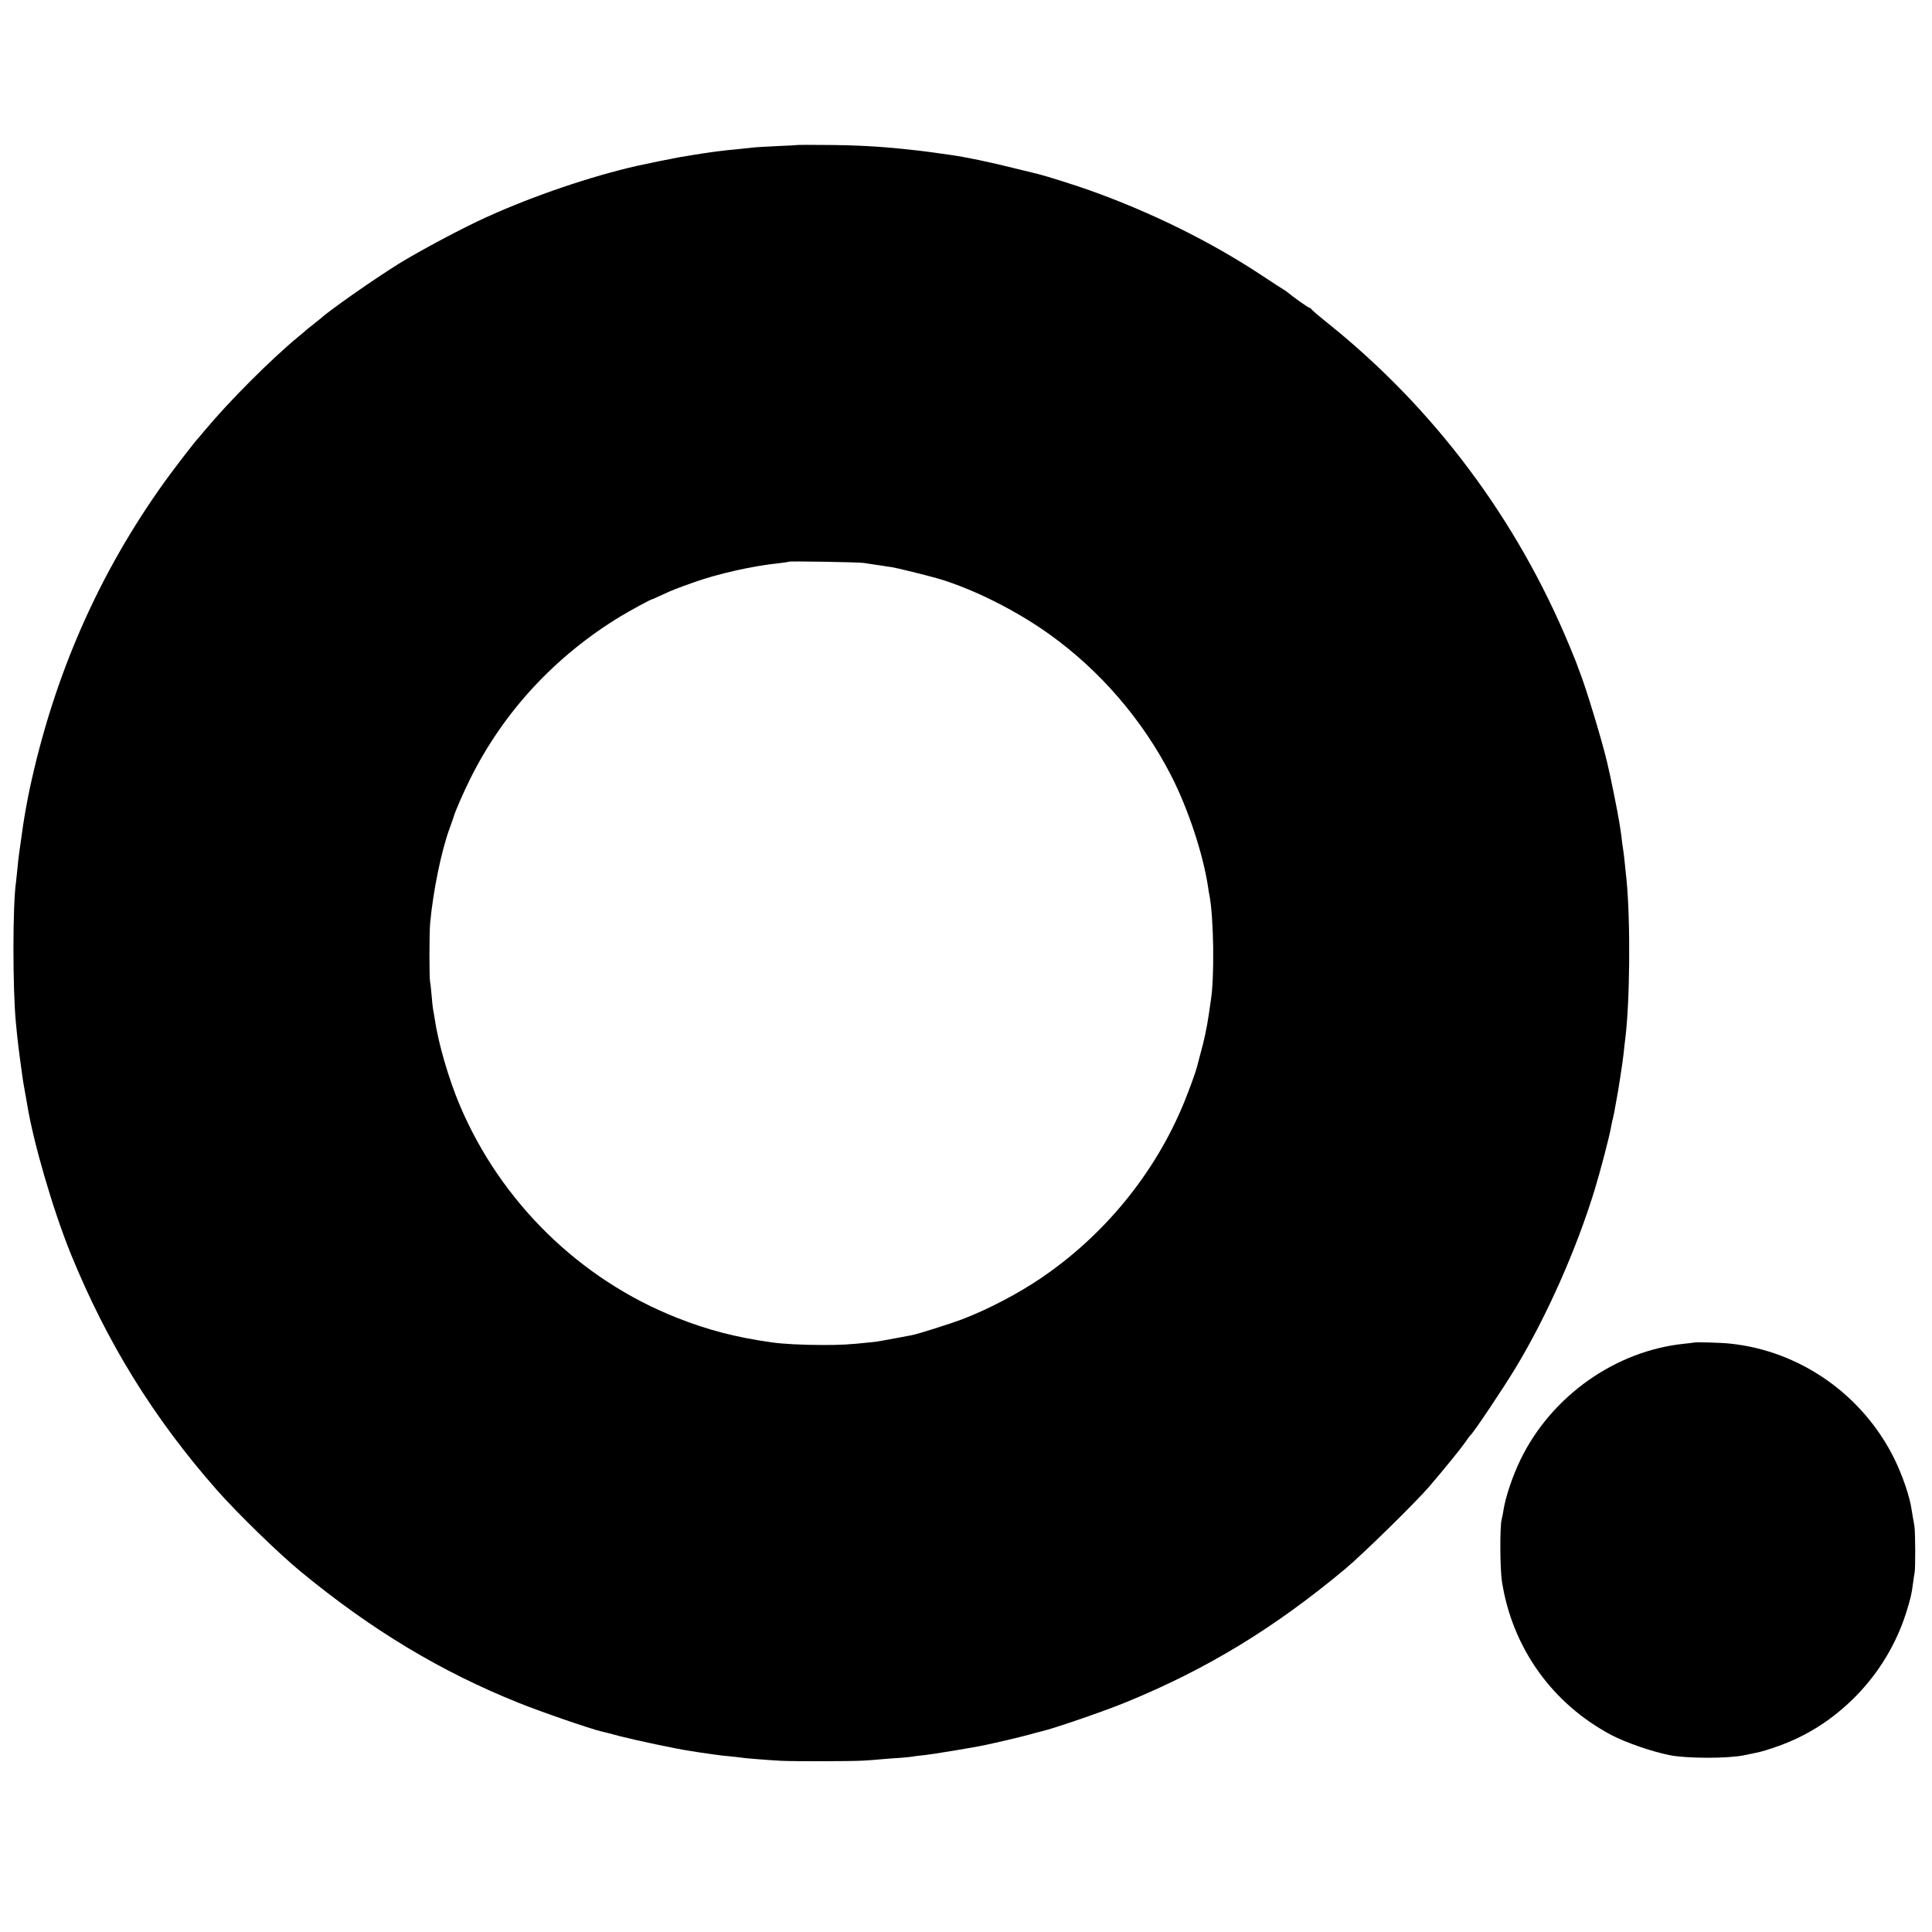
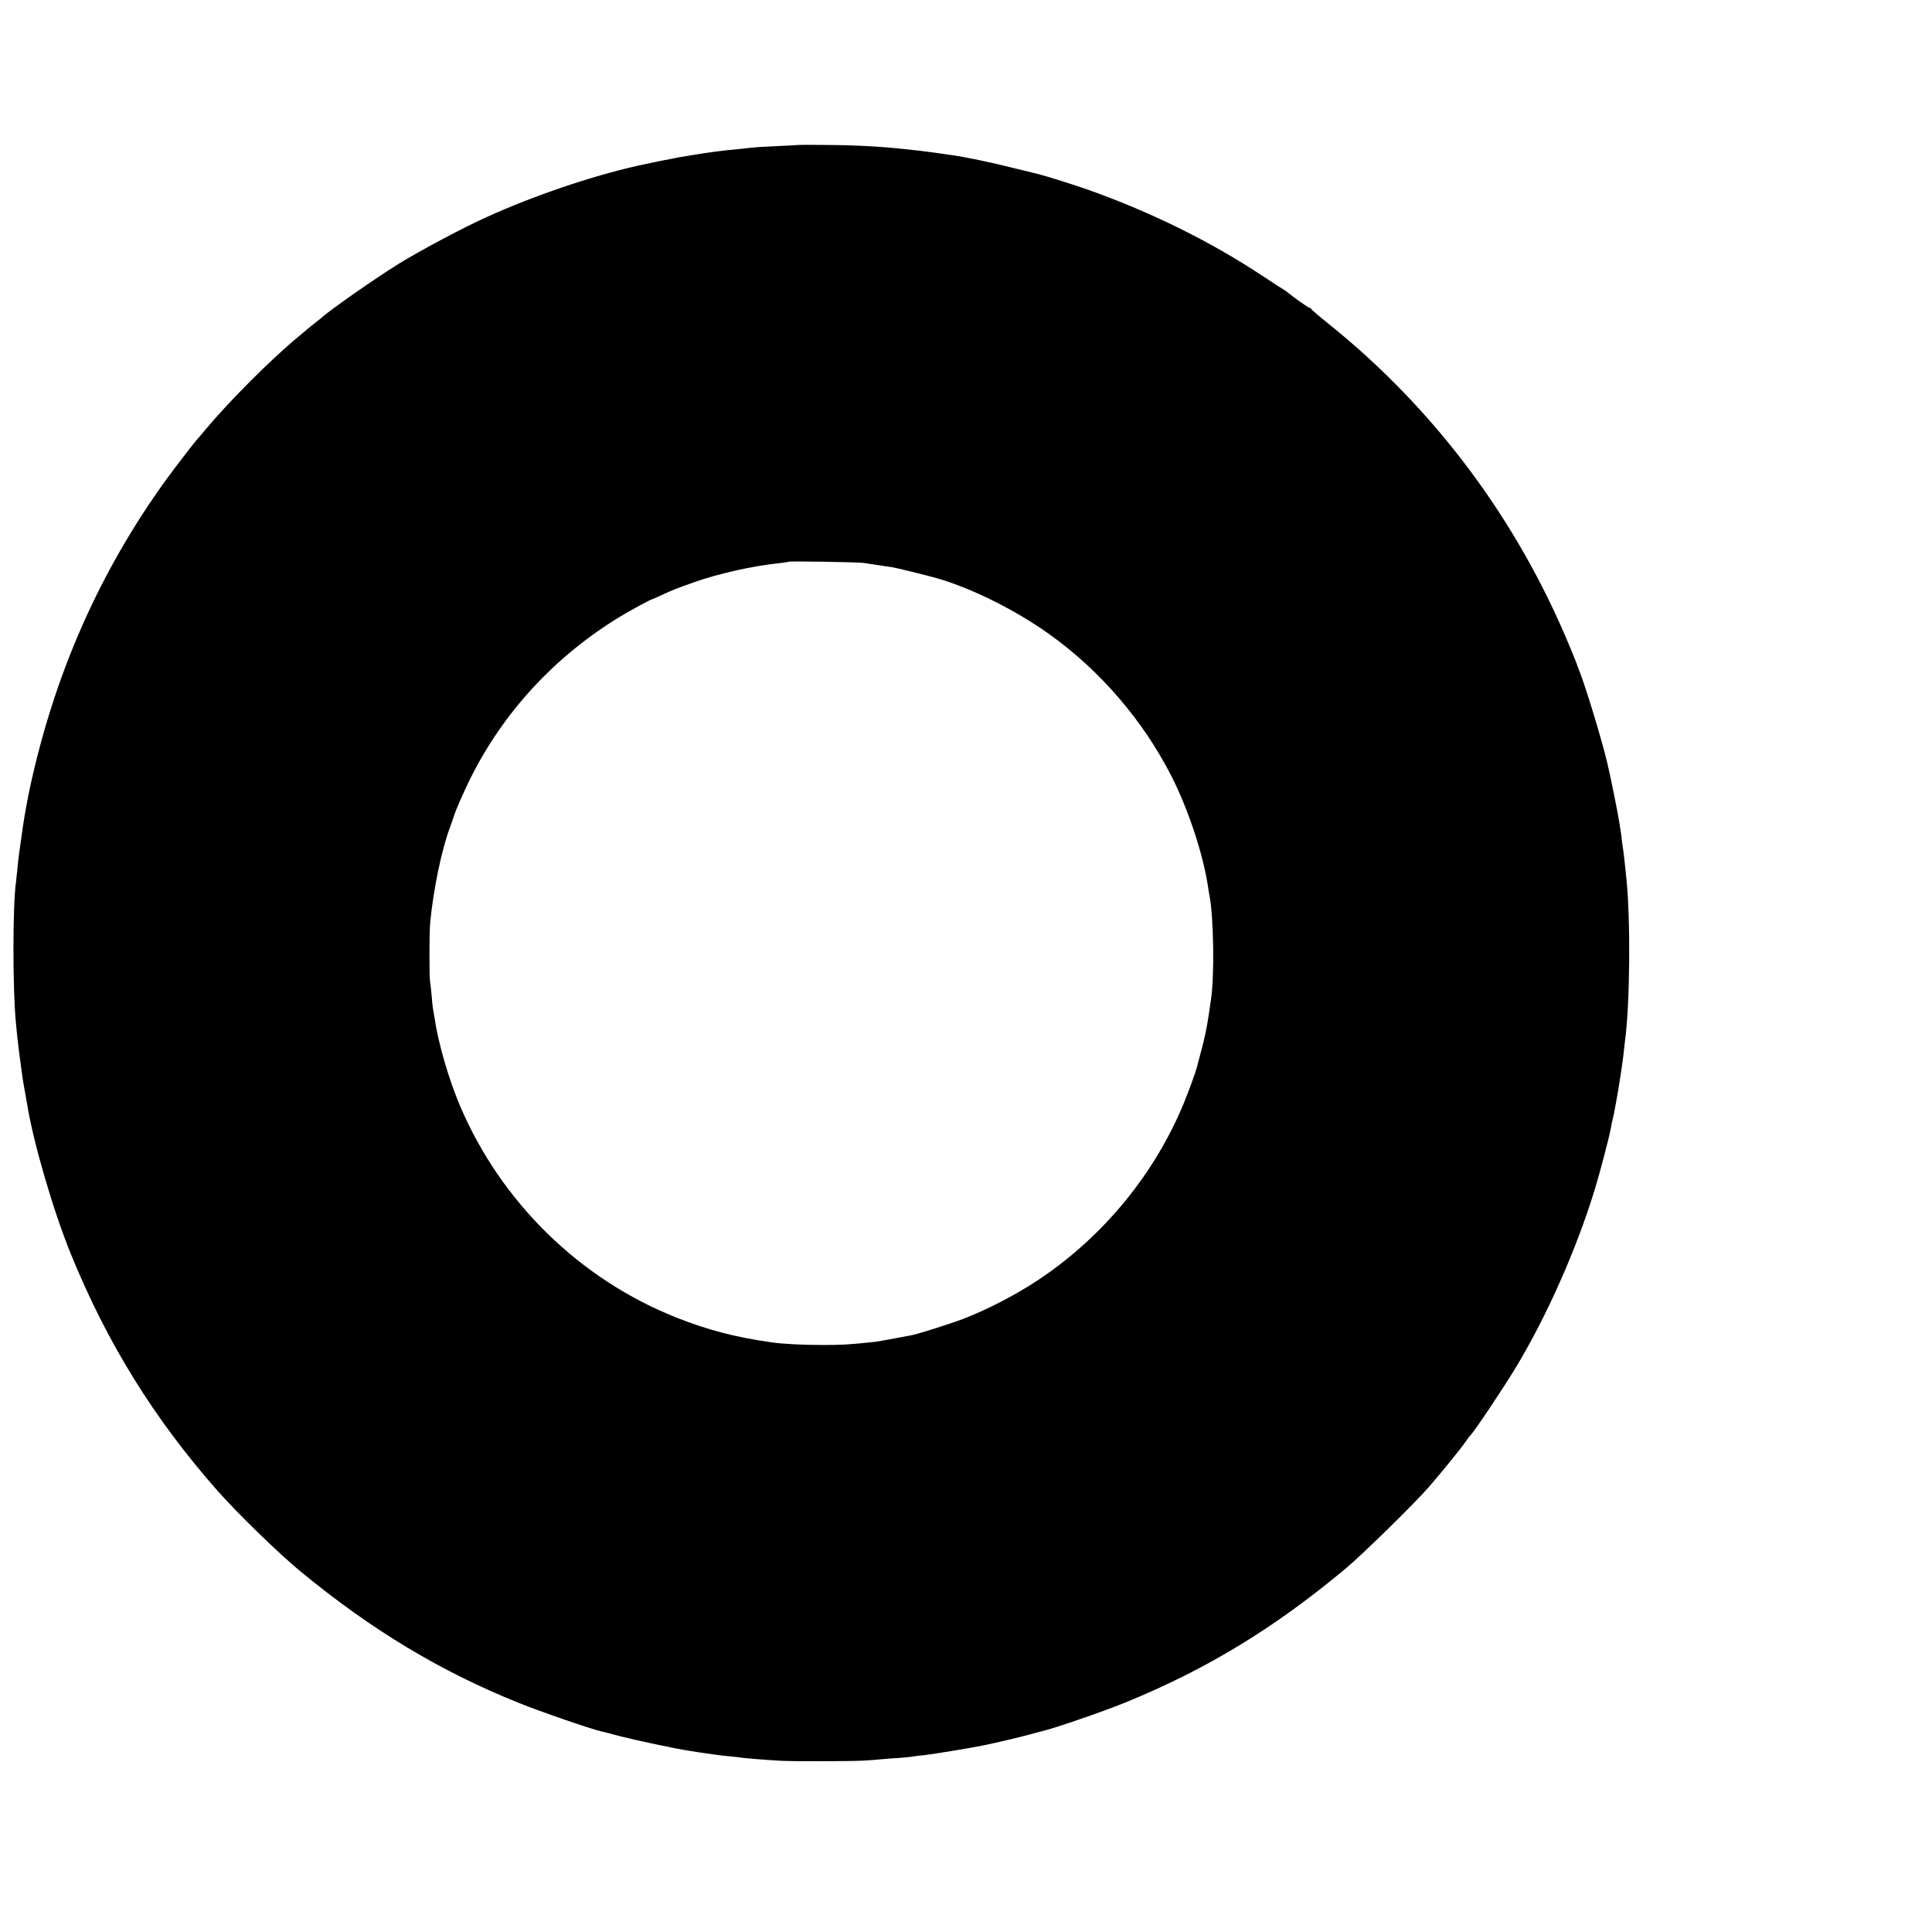
<svg xmlns="http://www.w3.org/2000/svg" version="1.0" width="1381pt" height="1381pt" viewBox="0 0 1381 1381" preserveAspectRatio="xMidYMid meet">
  <g transform="translate(0,1381) scale(0.1,-0.1)" fill="#000000" stroke="none">
    <path d="M5707 12774 c-1 -1 -67 -5 -147 -8 -80 -4 -161 -8 -180 -11 -19 -2 -62 -7 -95 -10 -124 -11 -225 -25 -345 -45 -30 -5 -71 -12 -90 -15 -31 -5 -242 -48 -294 -60 -331 -75 -741 -214 -1076 -366 -165 -74 -473 -238 -629 -334 -174 -108 -503 -338 -557 -390 -6 -5 -26 -21 -44 -35 -18 -14 -42 -33 -54 -43 -11 -11 -41 -35 -65 -55 -199 -165 -494 -461 -666 -667 -27 -33 -52 -62 -55 -65 -16 -16 -159 -201 -227 -295 -475 -659 -797 -1390 -972 -2210 -15 -71 -34 -175 -46 -255 -25 -171 -35 -245 -40 -305 -4 -38 -8 -81 -10 -95 -25 -163 -25 -772 -1 -1015 2 -16 6 -61 10 -100 4 -38 12 -101 17 -140 5 -38 12 -88 15 -110 4 -36 17 -113 28 -171 2 -12 7 -38 10 -57 43 -268 184 -754 311 -1067 259 -637 594 -1179 1049 -1695 145 -164 442 -453 597 -580 505 -416 1000 -714 1559 -938 156 -63 514 -186 584 -202 12 -2 73 -18 136 -35 108 -28 409 -92 493 -104 20 -3 54 -9 75 -12 20 -3 64 -9 97 -14 33 -5 91 -12 130 -15 38 -4 76 -8 85 -10 18 -3 177 -16 270 -21 88 -5 509 -4 590 1 36 2 94 6 131 10 36 3 96 8 135 10 38 3 79 7 92 10 13 2 51 7 85 10 54 6 336 52 422 70 77 16 257 58 322 76 40 11 80 22 90 24 84 19 448 144 603 208 576 236 1057 528 1565 952 122 101 509 481 602 590 114 133 226 272 256 315 17 25 33 47 37 50 23 19 235 336 325 485 222 368 435 848 565 1275 40 131 105 380 115 440 3 19 10 51 15 70 5 19 11 51 14 70 3 19 8 46 11 60 11 53 44 268 50 325 3 33 8 74 10 90 36 262 41 859 11 1160 -2 17 -7 64 -11 105 -4 41 -9 84 -11 95 -2 11 -6 43 -10 70 -3 28 -6 57 -8 65 -1 8 -6 38 -10 65 -11 72 -64 336 -88 435 -41 172 -155 546 -201 660 -6 14 -11 30 -13 35 -1 6 -25 64 -52 130 -378 915 -973 1709 -1736 2319 -61 49 -112 93 -114 98 -2 4 -8 8 -12 8 -8 0 -115 76 -161 114 -9 7 -20 15 -25 17 -5 2 -74 47 -154 100 -368 243 -791 452 -1235 610 -94 34 -311 102 -364 115 -9 2 -79 19 -156 38 -190 48 -369 85 -480 100 -22 3 -73 10 -113 16 -68 9 -104 14 -212 25 -182 19 -348 28 -568 29 -101 1 -184 1 -185 0z m468 -2988 c22 -4 60 -9 85 -13 25 -3 52 -8 60 -9 8 -2 33 -5 55 -8 32 -5 248 -58 325 -80 251 -73 561 -228 800 -399 364 -260 668 -614 872 -1012 122 -239 229 -563 264 -800 2 -16 6 -41 9 -54 31 -159 37 -588 10 -752 -2 -13 -9 -60 -15 -104 -15 -98 -31 -176 -60 -280 -12 -44 -23 -87 -25 -95 -8 -32 -54 -160 -93 -255 -207 -503 -570 -947 -1027 -1255 -162 -109 -368 -217 -549 -287 -86 -33 -321 -108 -369 -117 -12 -2 -62 -12 -112 -21 -133 -25 -134 -25 -184 -30 -162 -17 -211 -19 -341 -19 -141 0 -283 7 -365 19 -256 36 -456 88 -680 177 -691 274 -1254 825 -1547 1514 -82 194 -156 449 -182 629 -4 23 -8 51 -11 63 -2 13 -7 57 -10 98 -4 42 -8 85 -11 97 -6 29 -6 359 1 422 22 234 81 519 141 680 14 39 27 75 28 80 9 34 68 169 116 266 237 478 606 878 1075 1163 70 42 211 119 225 122 3 0 37 15 75 33 71 33 94 42 220 87 176 63 424 119 620 139 33 4 61 8 63 10 6 5 495 -3 537 -9z" />
-     <path d="M12107 4213 c-1 -1 -31 -4 -67 -8 -493 -50 -952 -375 -1172 -830 -57 -118 -108 -269 -122 -365 -3 -19 -8 -46 -12 -60 -14 -54 -12 -355 2 -445 74 -474 360 -874 784 -1098 101 -53 289 -118 415 -143 119 -24 413 -25 530 -1 123 25 125 25 209 53 227 75 420 196 591 369 164 167 287 370 358 590 33 104 41 137 53 230 3 22 7 51 10 65 6 35 5 276 -1 325 -3 22 -8 51 -11 65 -2 14 -7 41 -10 60 -12 89 -64 241 -121 358 -225 460 -674 776 -1178 828 -64 7 -254 12 -258 7z" />
  </g>
</svg>